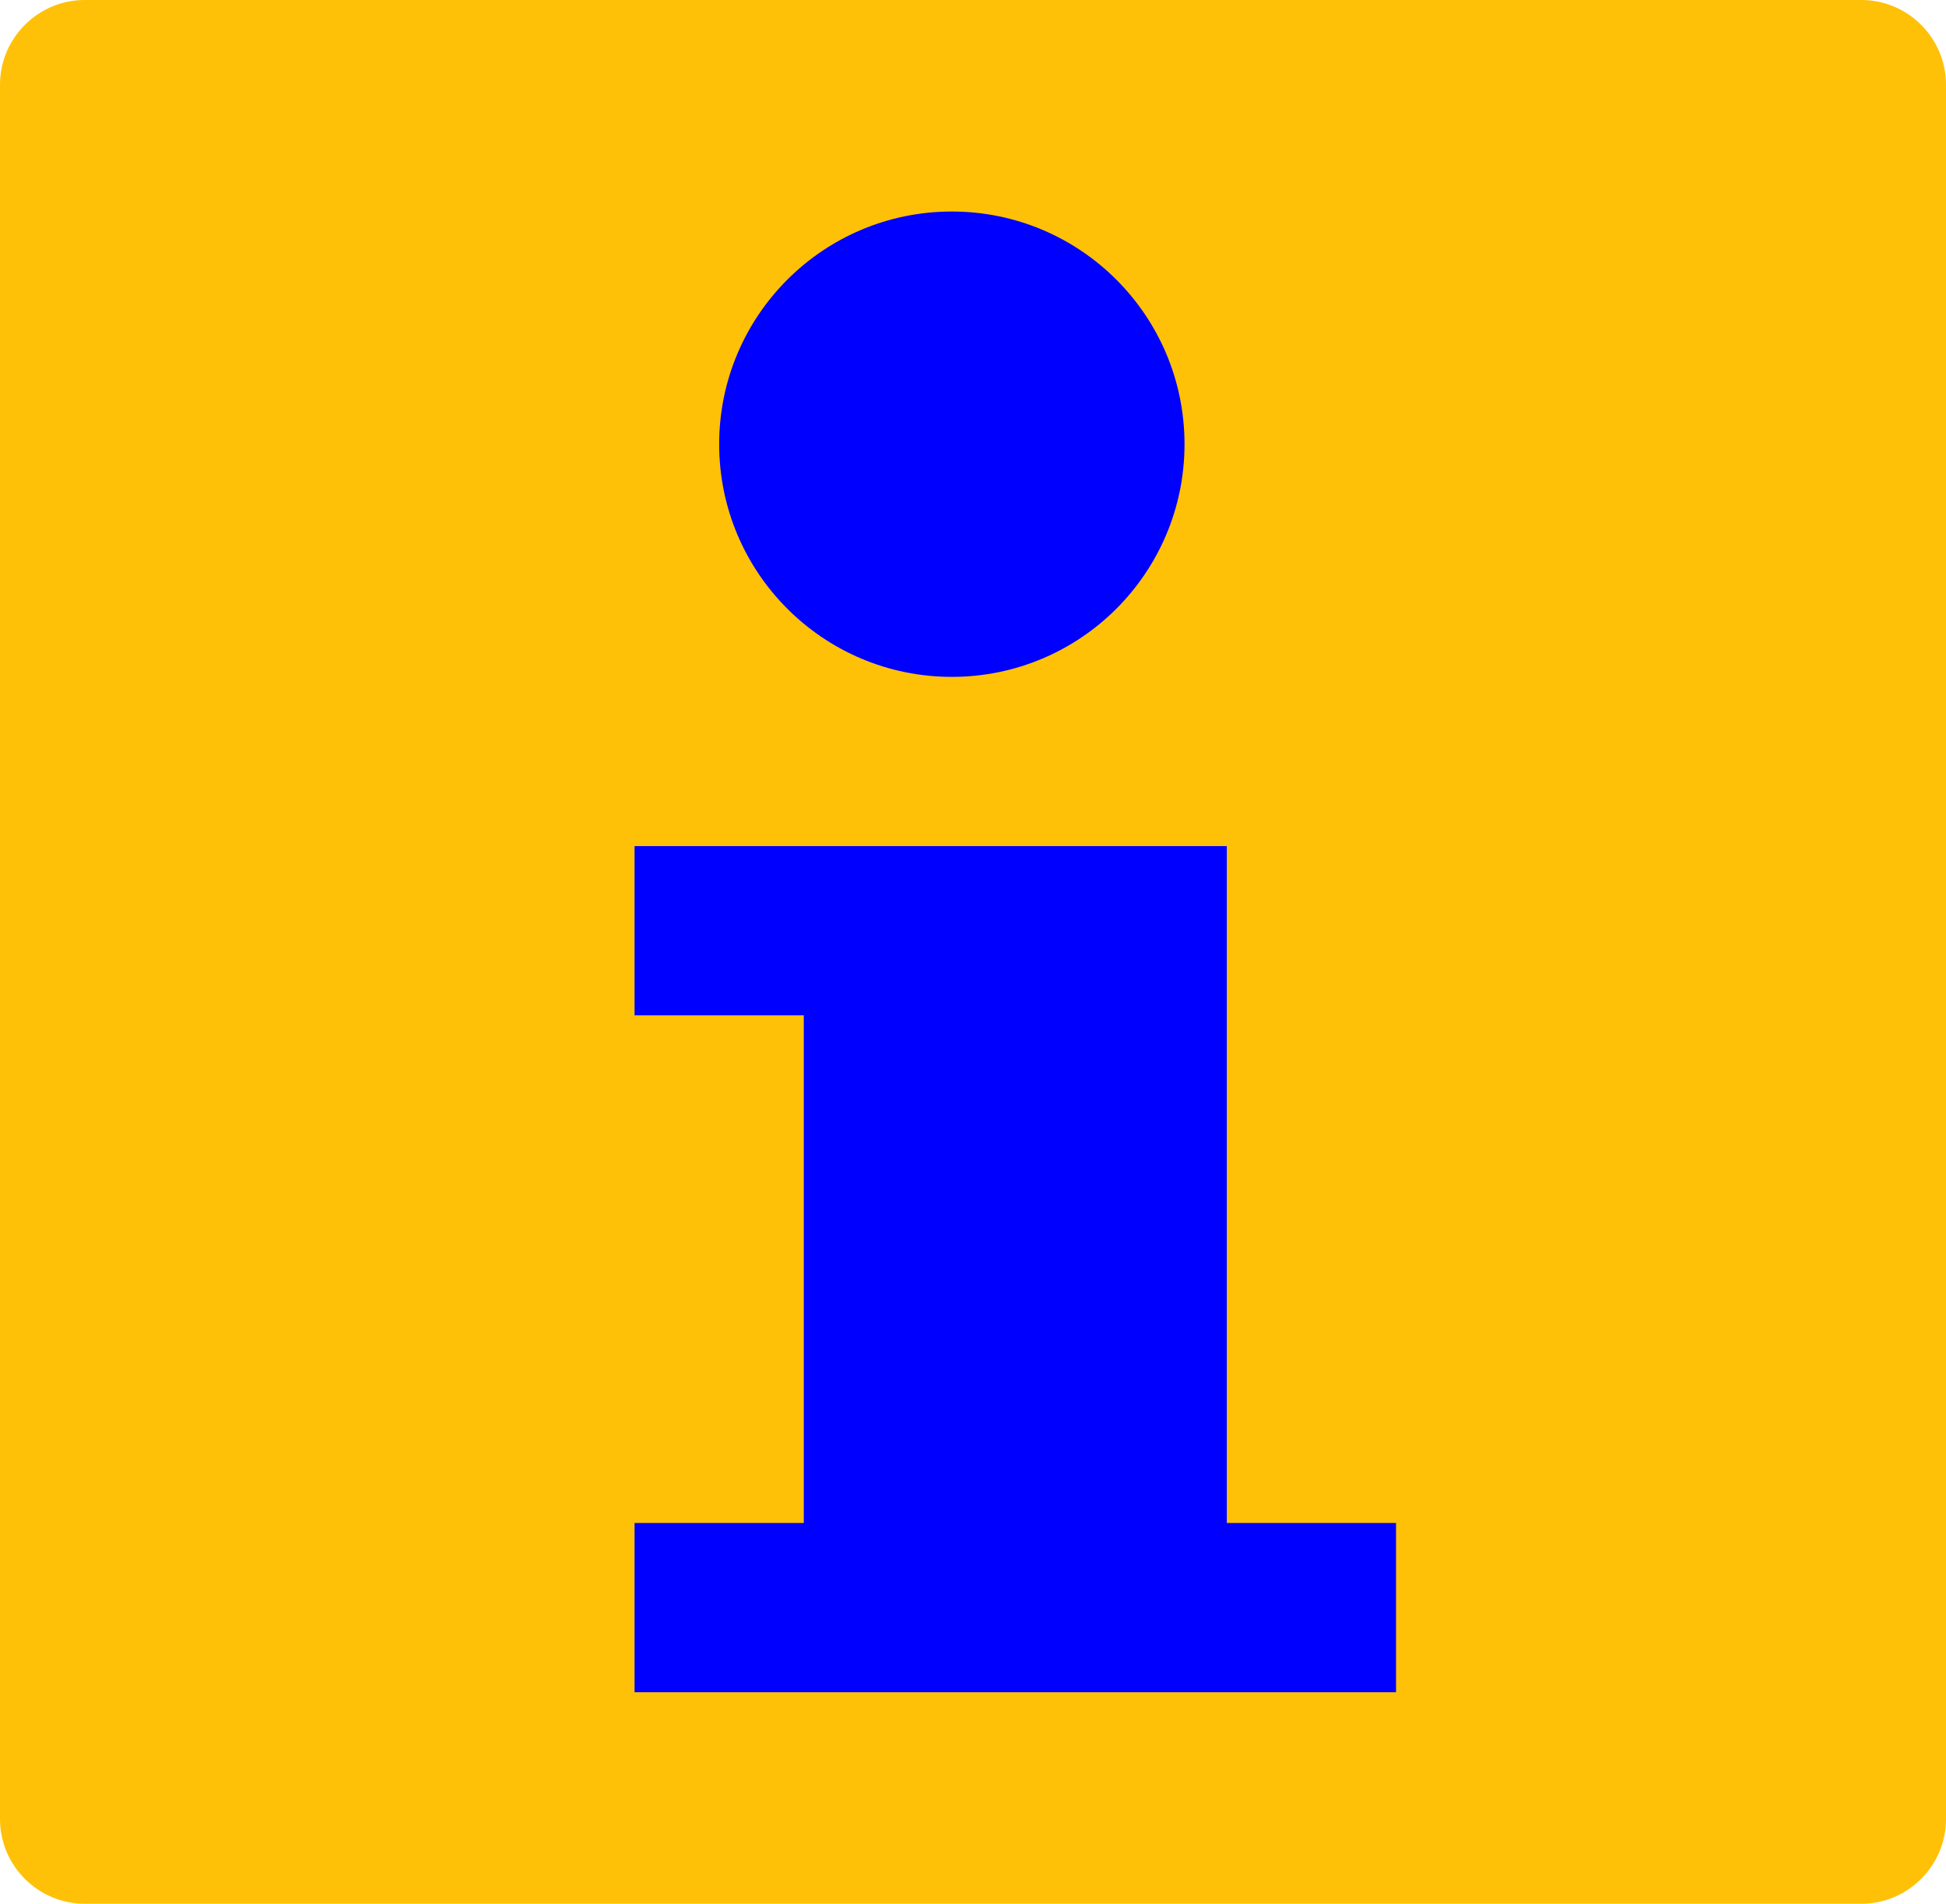
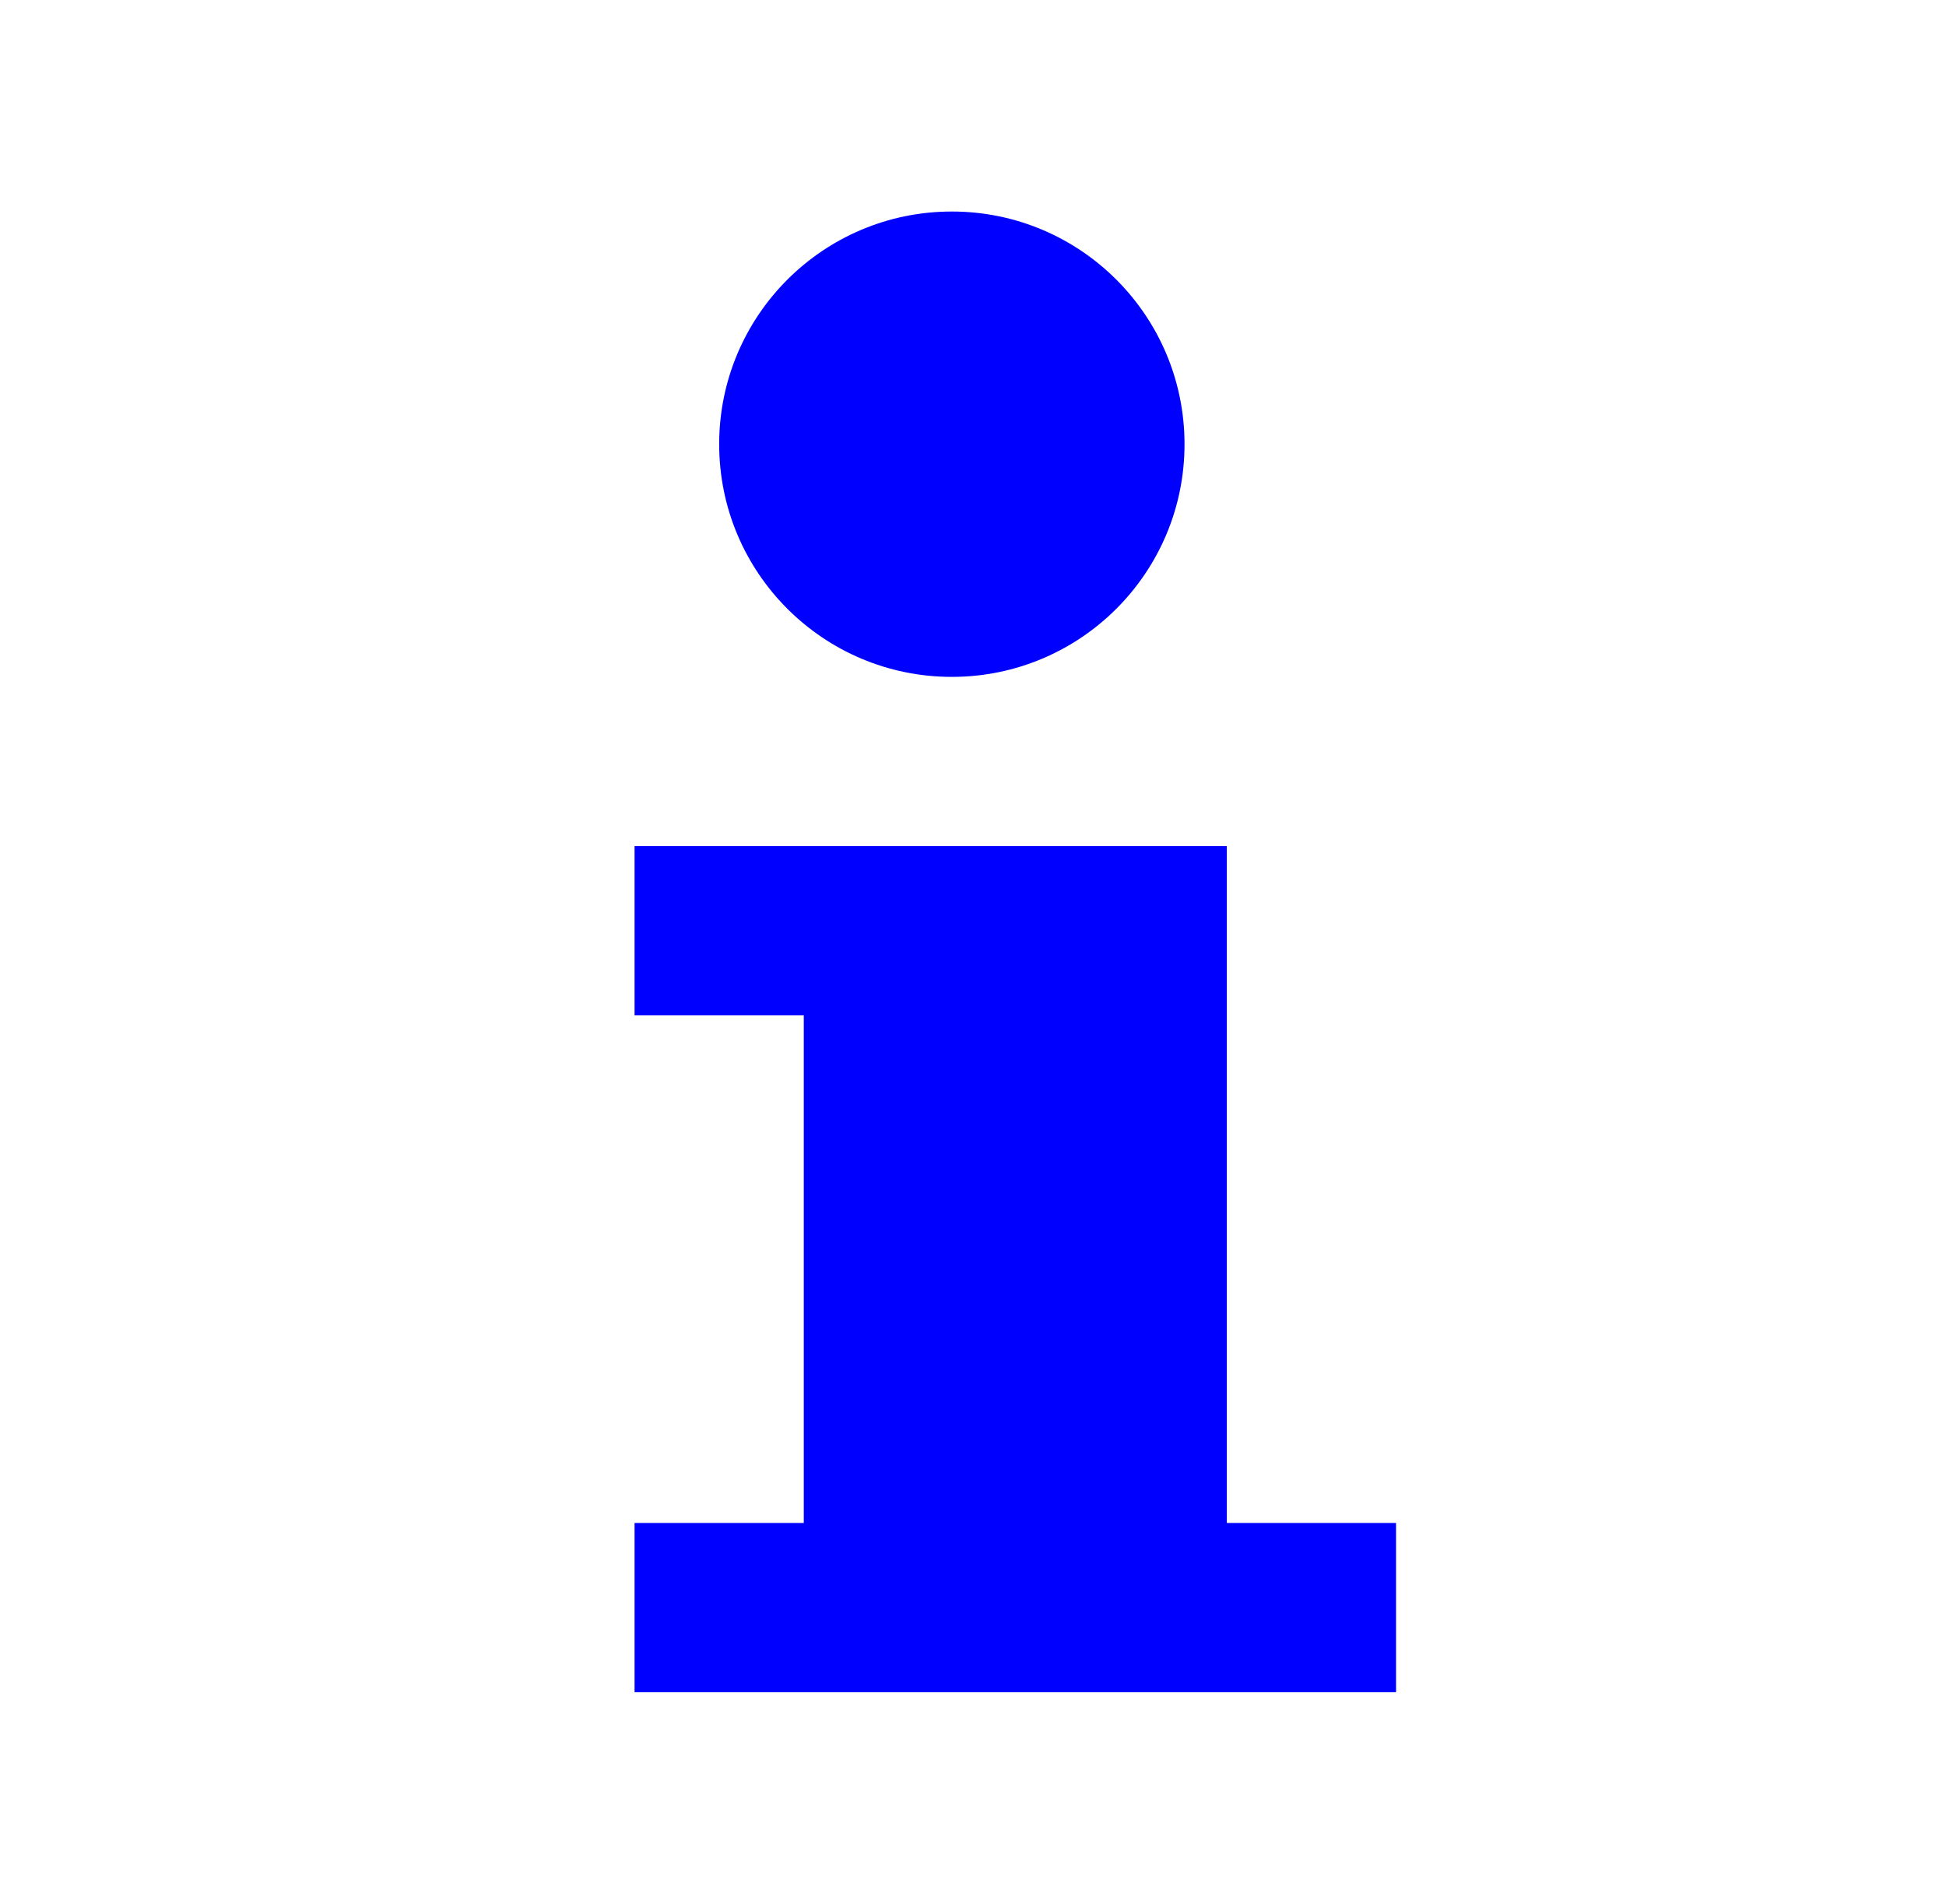
<svg xmlns="http://www.w3.org/2000/svg" version="1.1" x="0px" y="0px" viewBox="0 0 46 45" style="enable-background:new 0 0 46 45;" xml:space="preserve">
  <style type="text/css">
	.st0{display:none;}
	.st1{display:inline;fill:#E5E8EC;}
	.st2{display:inline;}
	.st3{fill:#E5E8EC;}
	.st4{fill:#9AC7F7;}
	.st5{fill:#FFC107;}
	.st6{fill:#C5E1F9;}
	.st7{fill:none;stroke:#C5E1F9;stroke-width:2;}
	.st8{fill:#7EB3FF;}
	.st9{fill:#0450CF;}
	.st10{fill:#7EB3FF;stroke:#7EB3FF;stroke-width:2;}
	.st11{fill:none;stroke:#0561FC;stroke-width:2;}
	.st12{fill:none;stroke:#7EB3FF;stroke-width:2;}
	.st13{fill:#0000FF;}
	.st14{fill:none;stroke:#FFFFFF;stroke-width:2;}
	.st15{fill:#FFFFFF;stroke:#FFFFFF;stroke-width:2;}
	.st16{fill:#B2D2EA;}
	.st17{fill:#0561FC;stroke:#0561FC;stroke-width:2;}
	.st18{fill:#EAF4FE;stroke:#0561FC;stroke-width:2;}
	.st19{fill:none;stroke:#282D33;stroke-width:2;}
	.st20{fill:none;stroke:#7EB3FF;stroke-width:2.001;}
	.st21{fill:none;stroke:#EAF4FE;stroke-width:2;}
	.st22{fill:#FFFFFF;}
	.st23{fill:none;stroke:#7EB3FF;stroke-width:5;}
</style>
  <g id="Background">
</g>
  <g id="Square" class="st0">
    <g class="st2">
      <rect x="-0.9" y="-1.9" class="st3" width="48" height="48" />
    </g>
    <g id="Layer_4" class="st2">
	</g>
  </g>
  <g id="Icons">
    <g>
-       <path class="st5" d="M46,43c0,1.1-0.9,2-2,2H2c-1.1,0-2-0.9-2-2V2c0-1.1,0.9-2,2-2h42c1.1,0,2,0.9,2,2V43z" />
      <g>
        <polygon class="st13" points="29,36 29,20 15,20 15,24 19,24 19,36 15,36 15,40 33,40 33,36    " />
      </g>
      <circle class="st13" cx="22.5" cy="10.5" r="5.5" />
    </g>
  </g>
</svg>